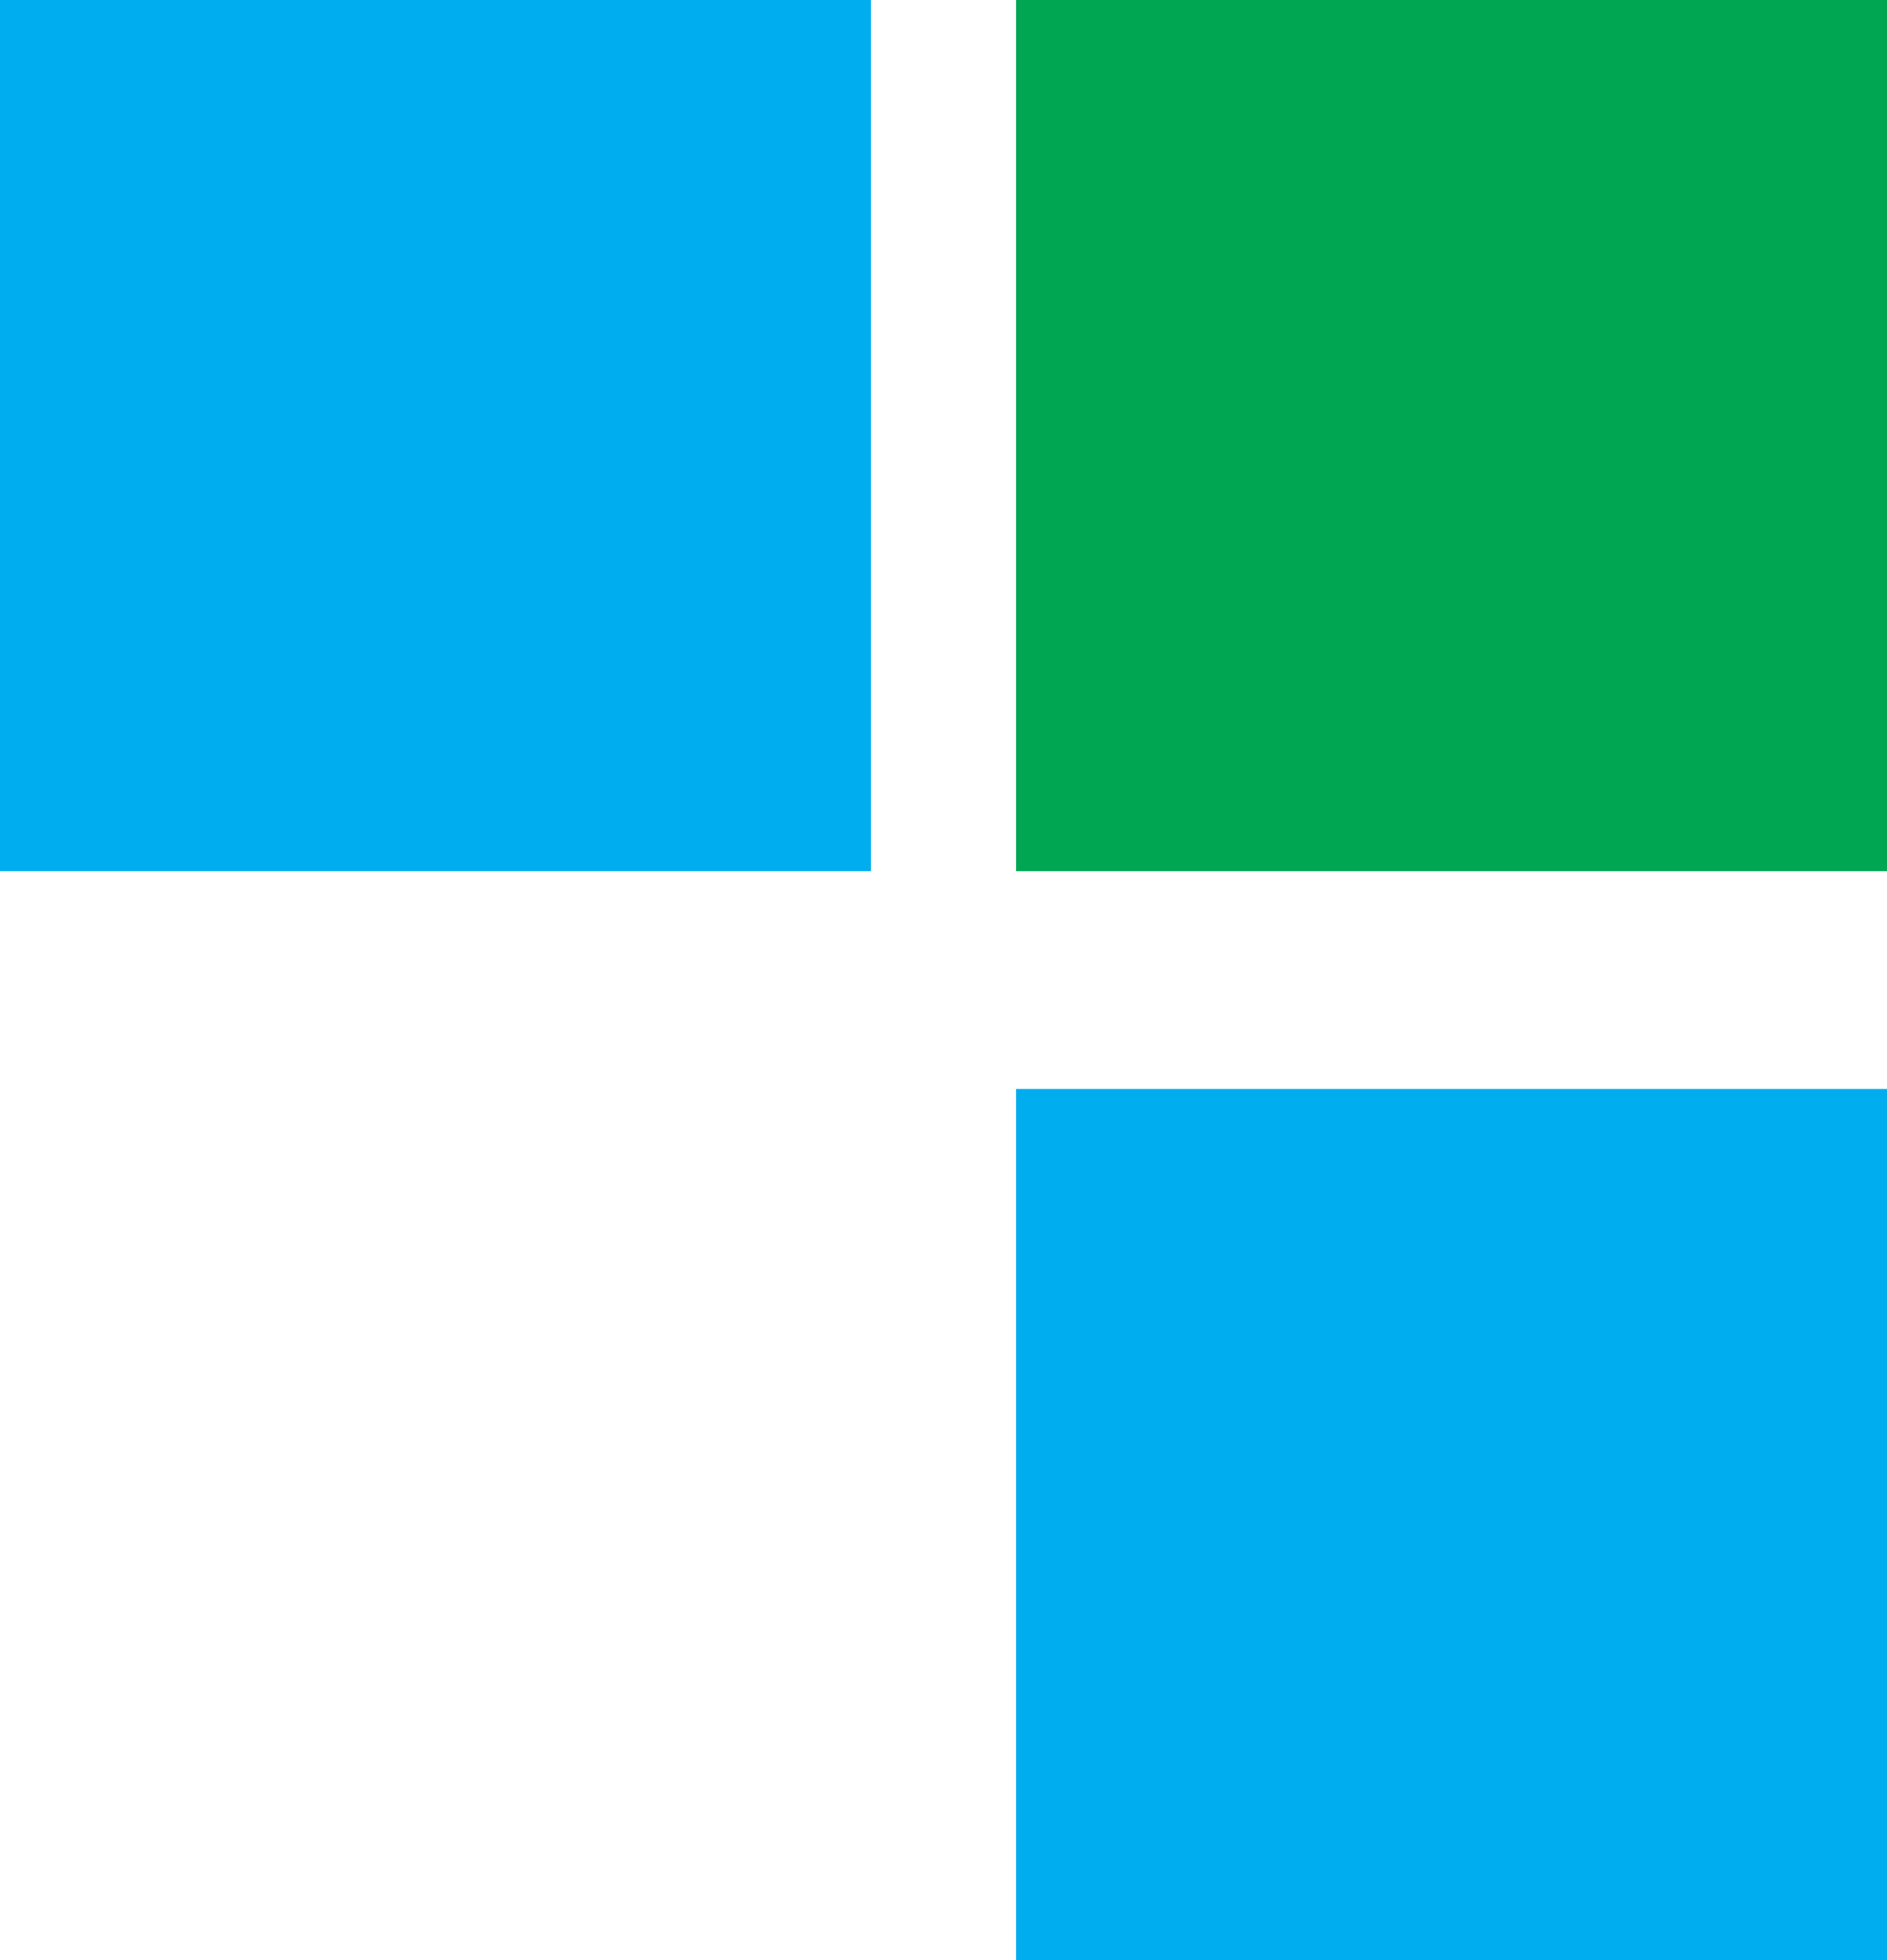
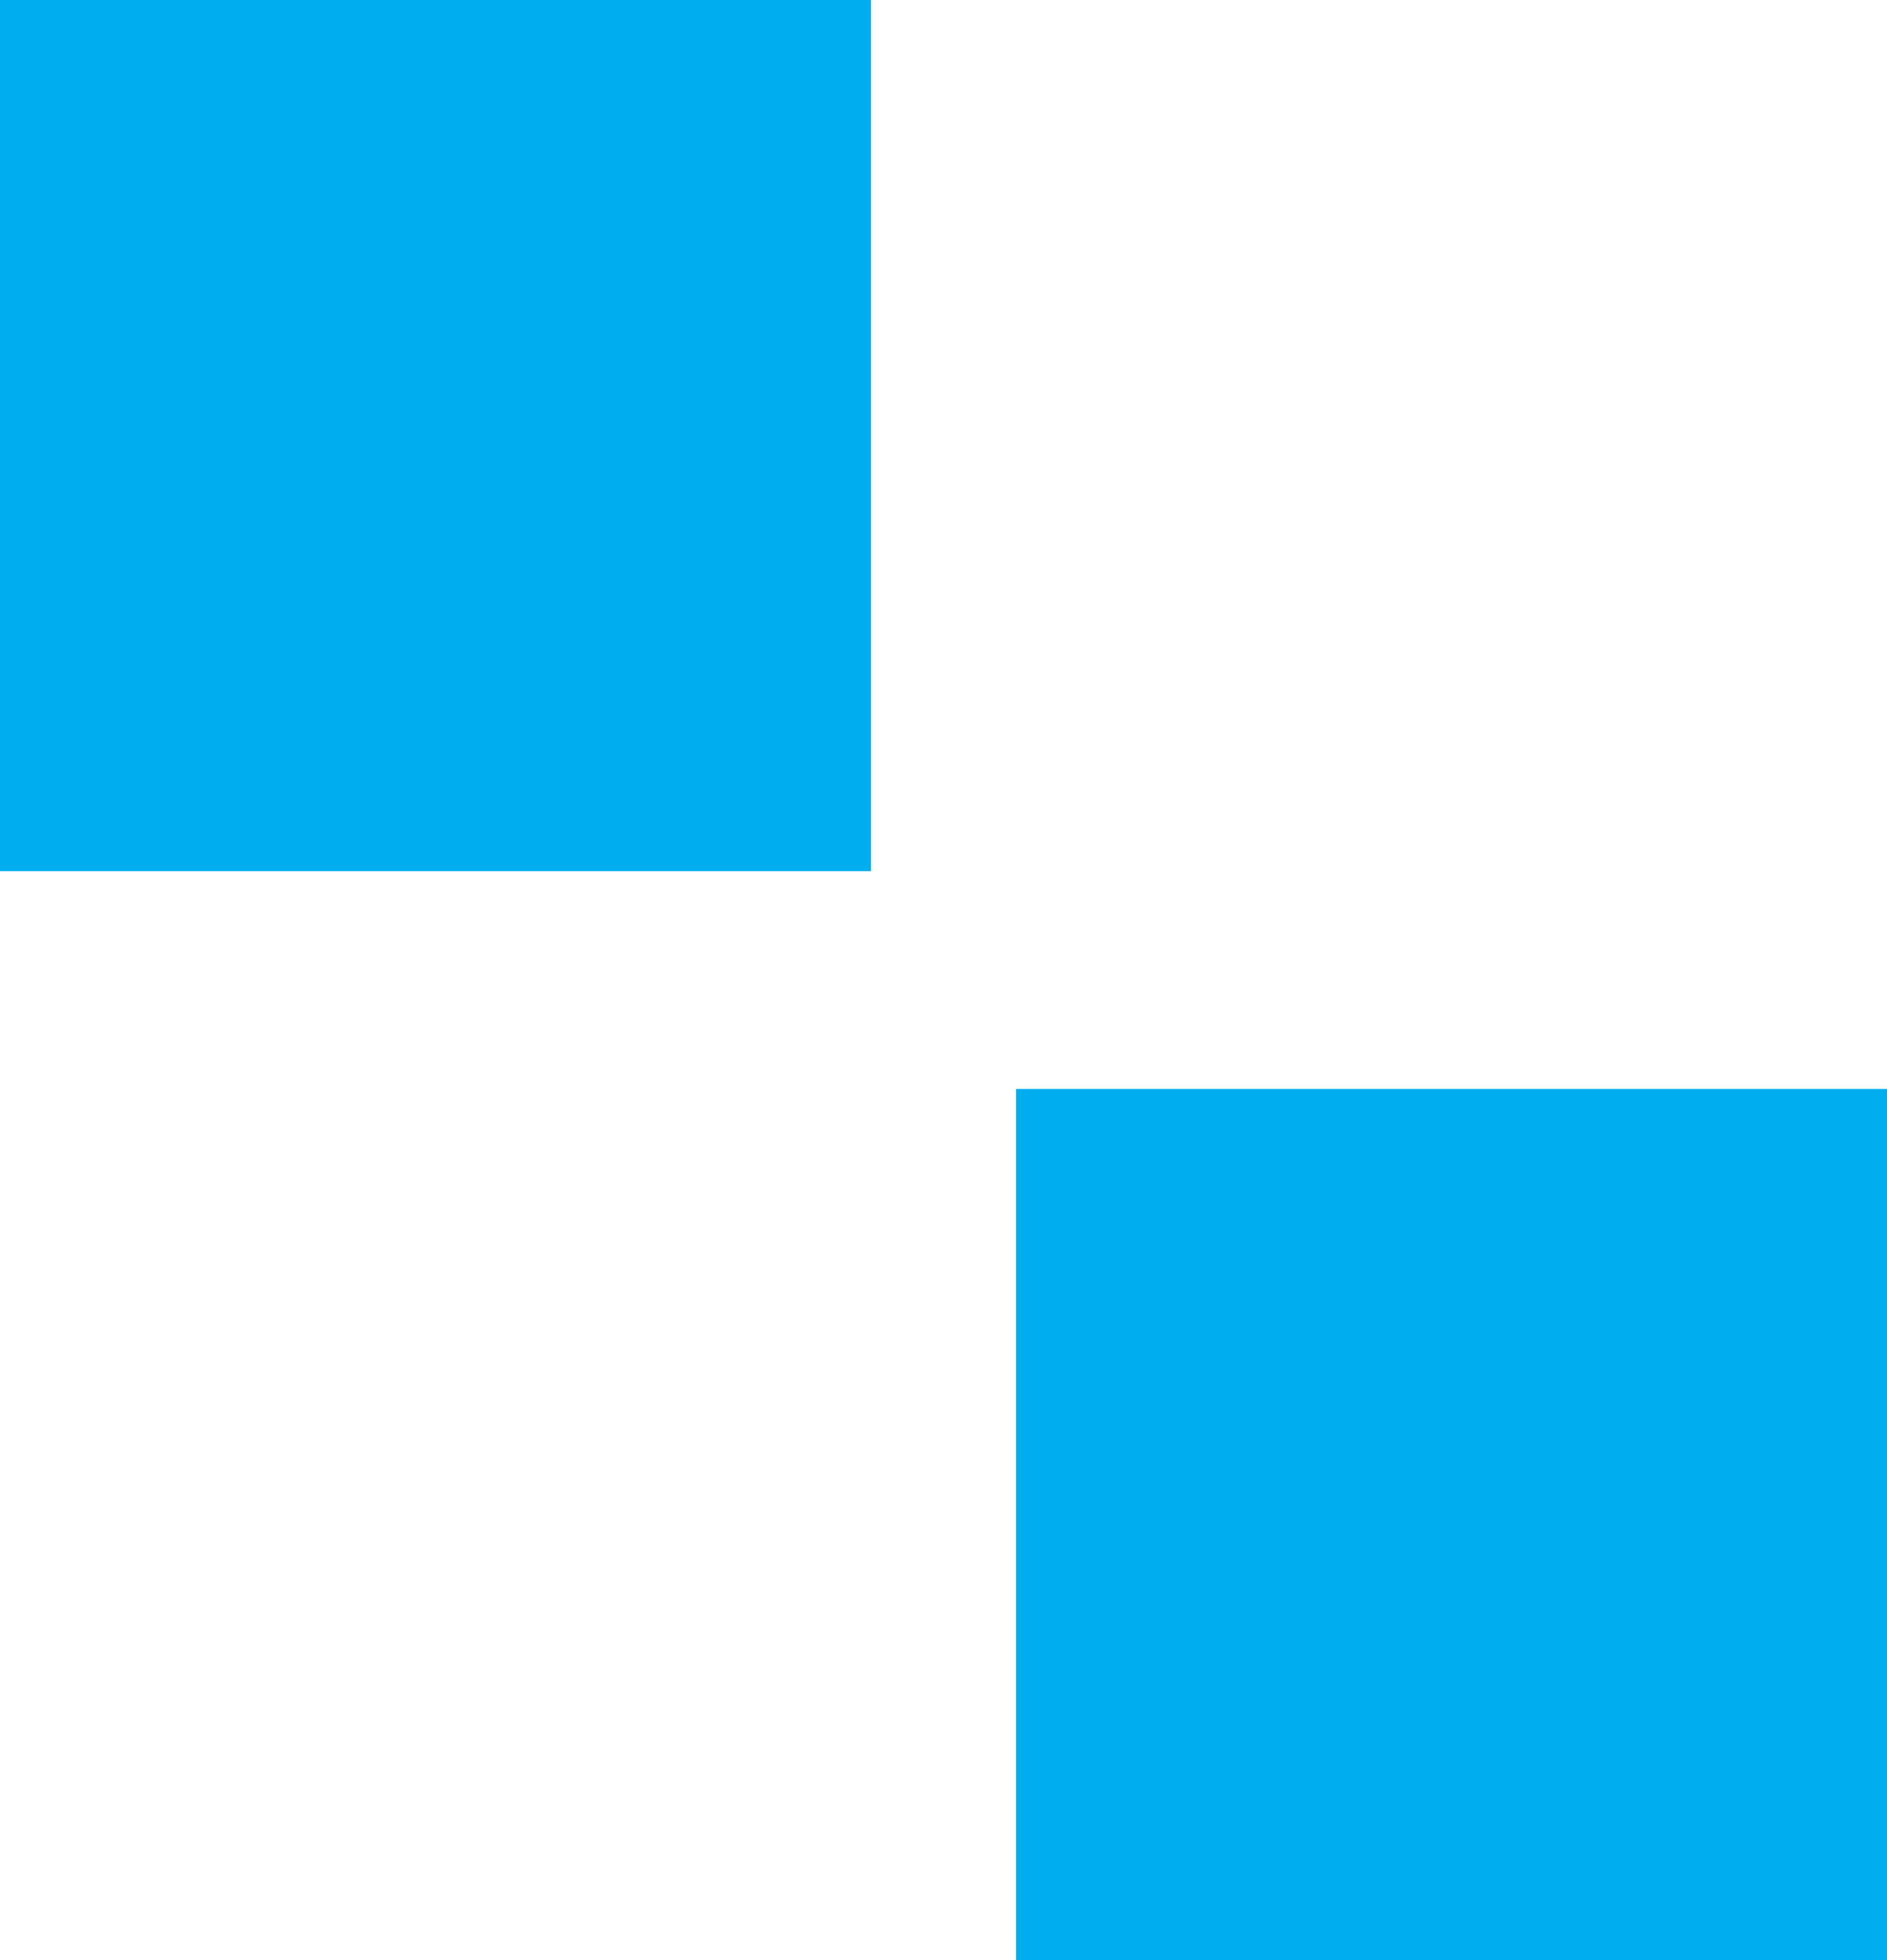
<svg xmlns="http://www.w3.org/2000/svg" width="26" height="27" viewBox="0 0 26 27" fill="none">
  <path d="M12 0H0V12H12V0Z" fill="#00AEEF" />
  <path d="M26 15H14V27H26V15Z" fill="#00AEEF" />
-   <path d="M26 0H14V12H26V0Z" fill="#00A651" />
</svg>